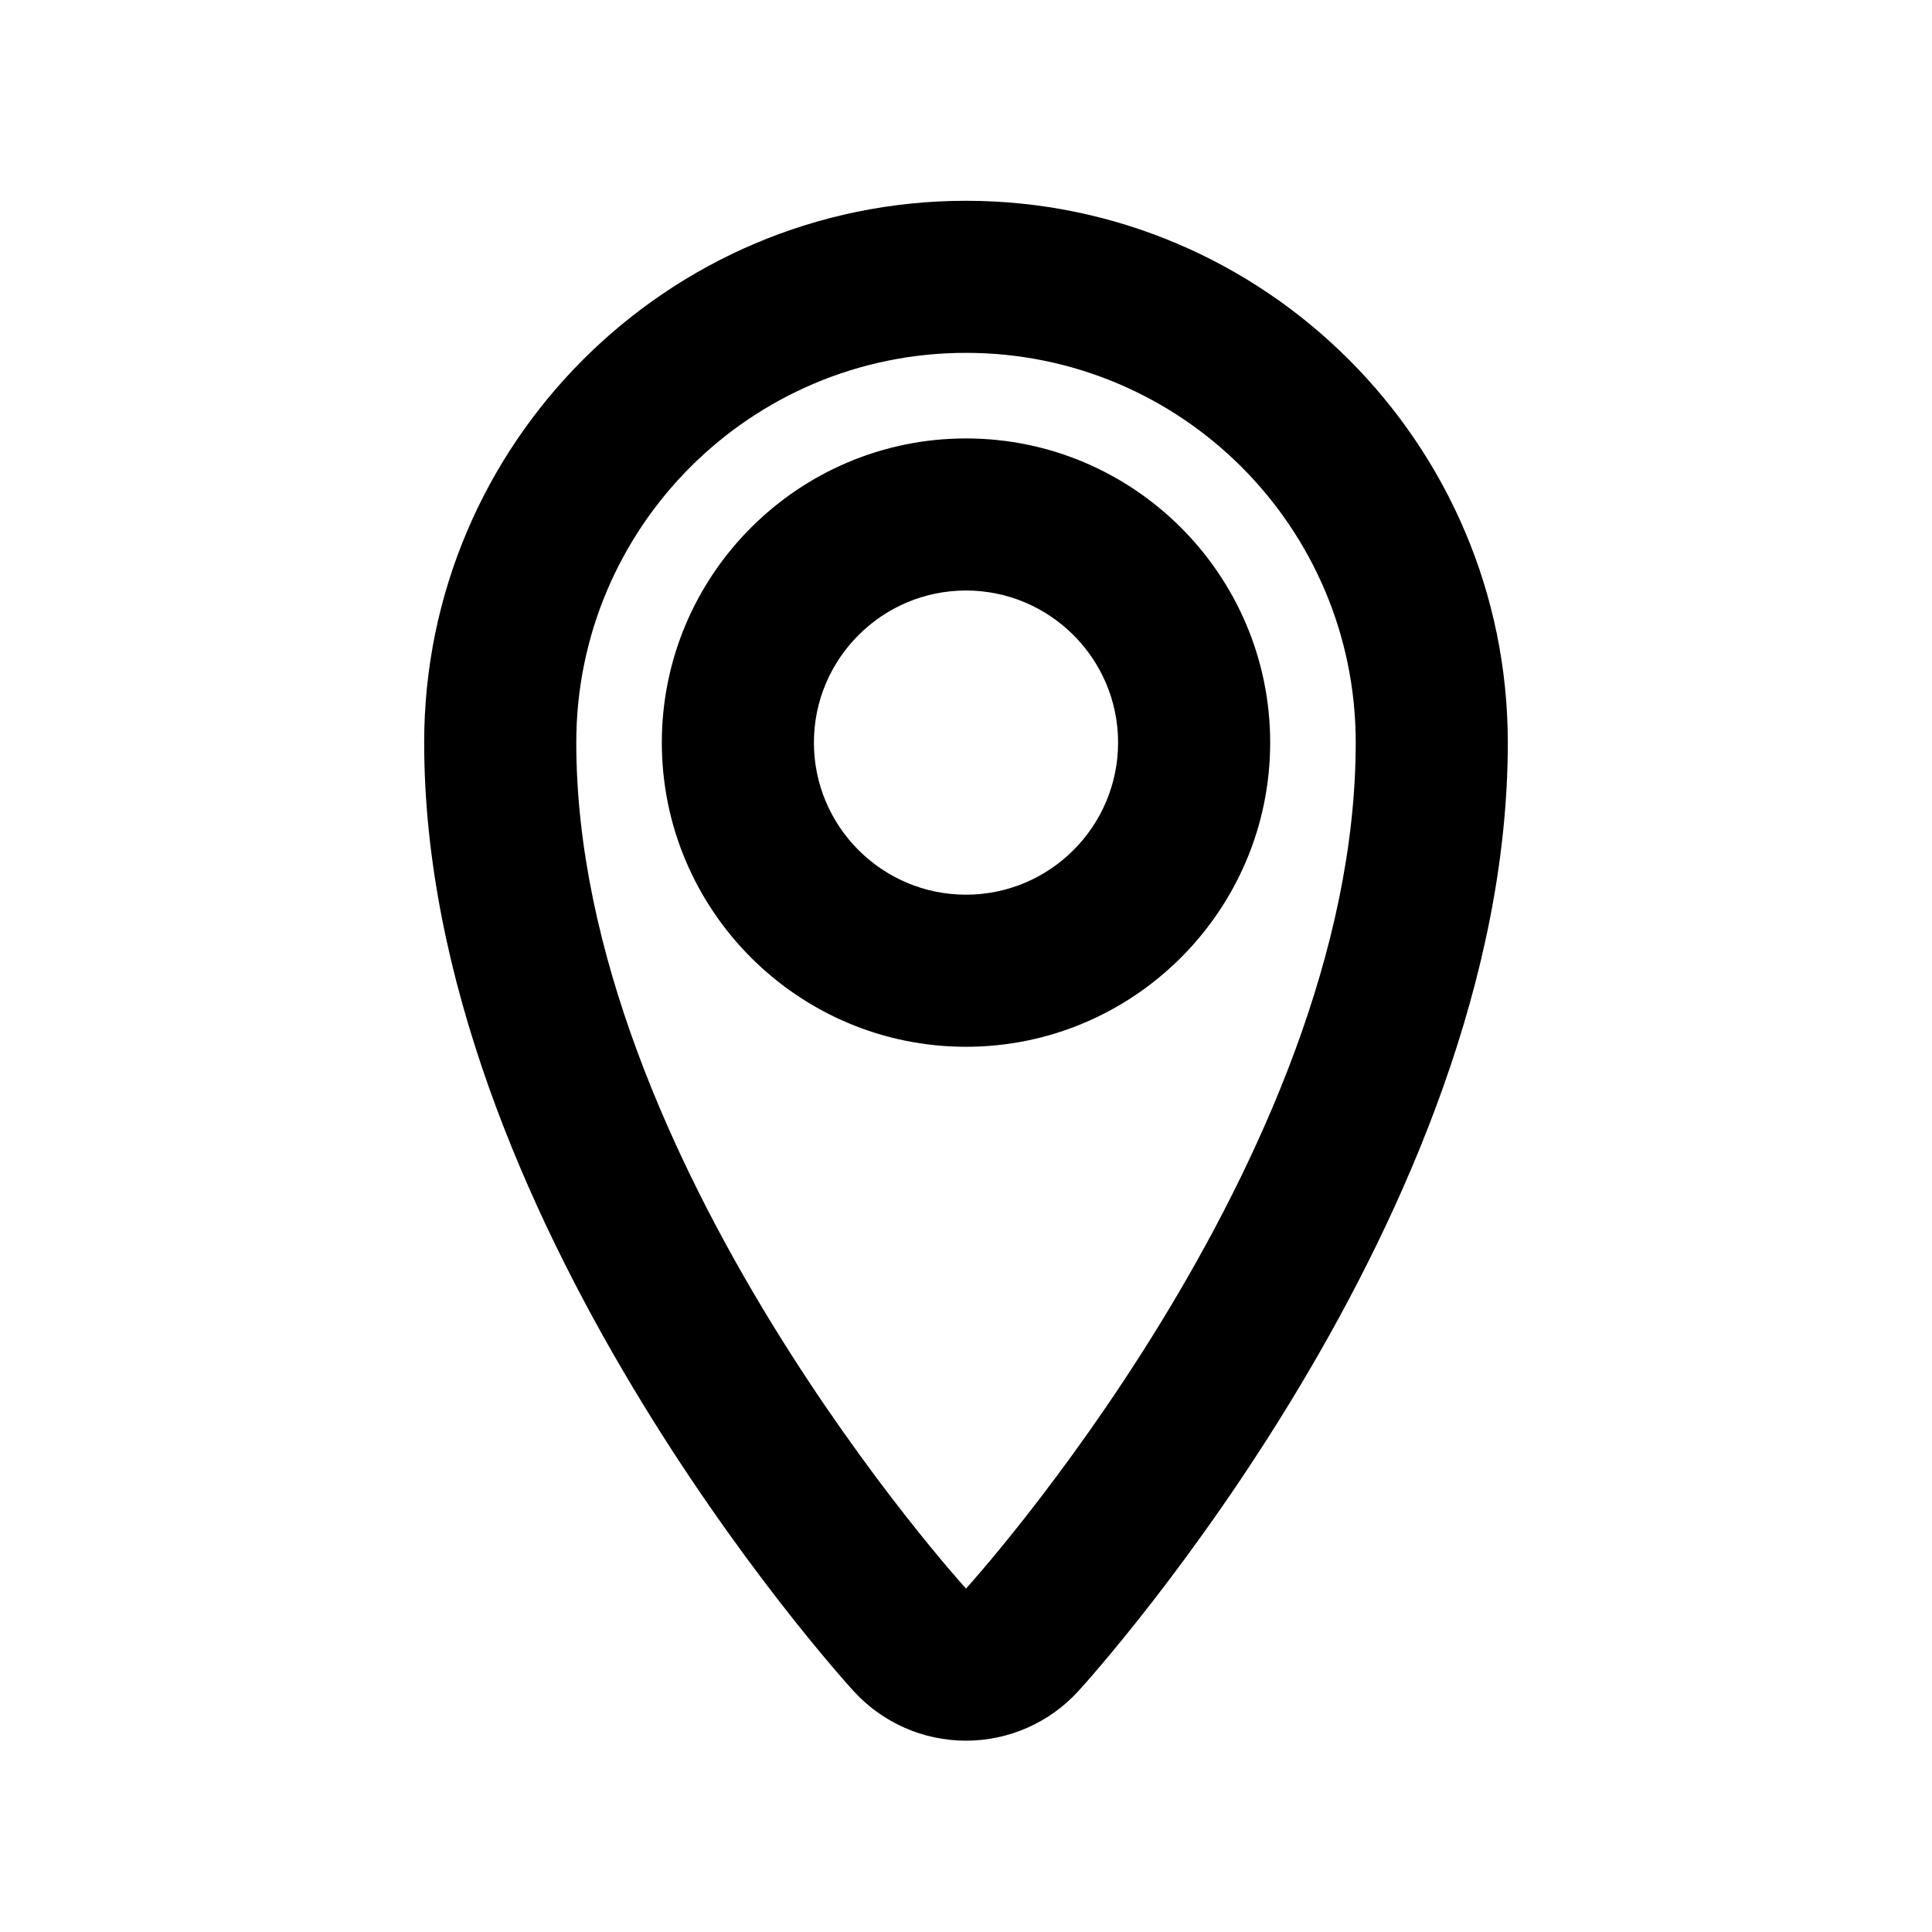
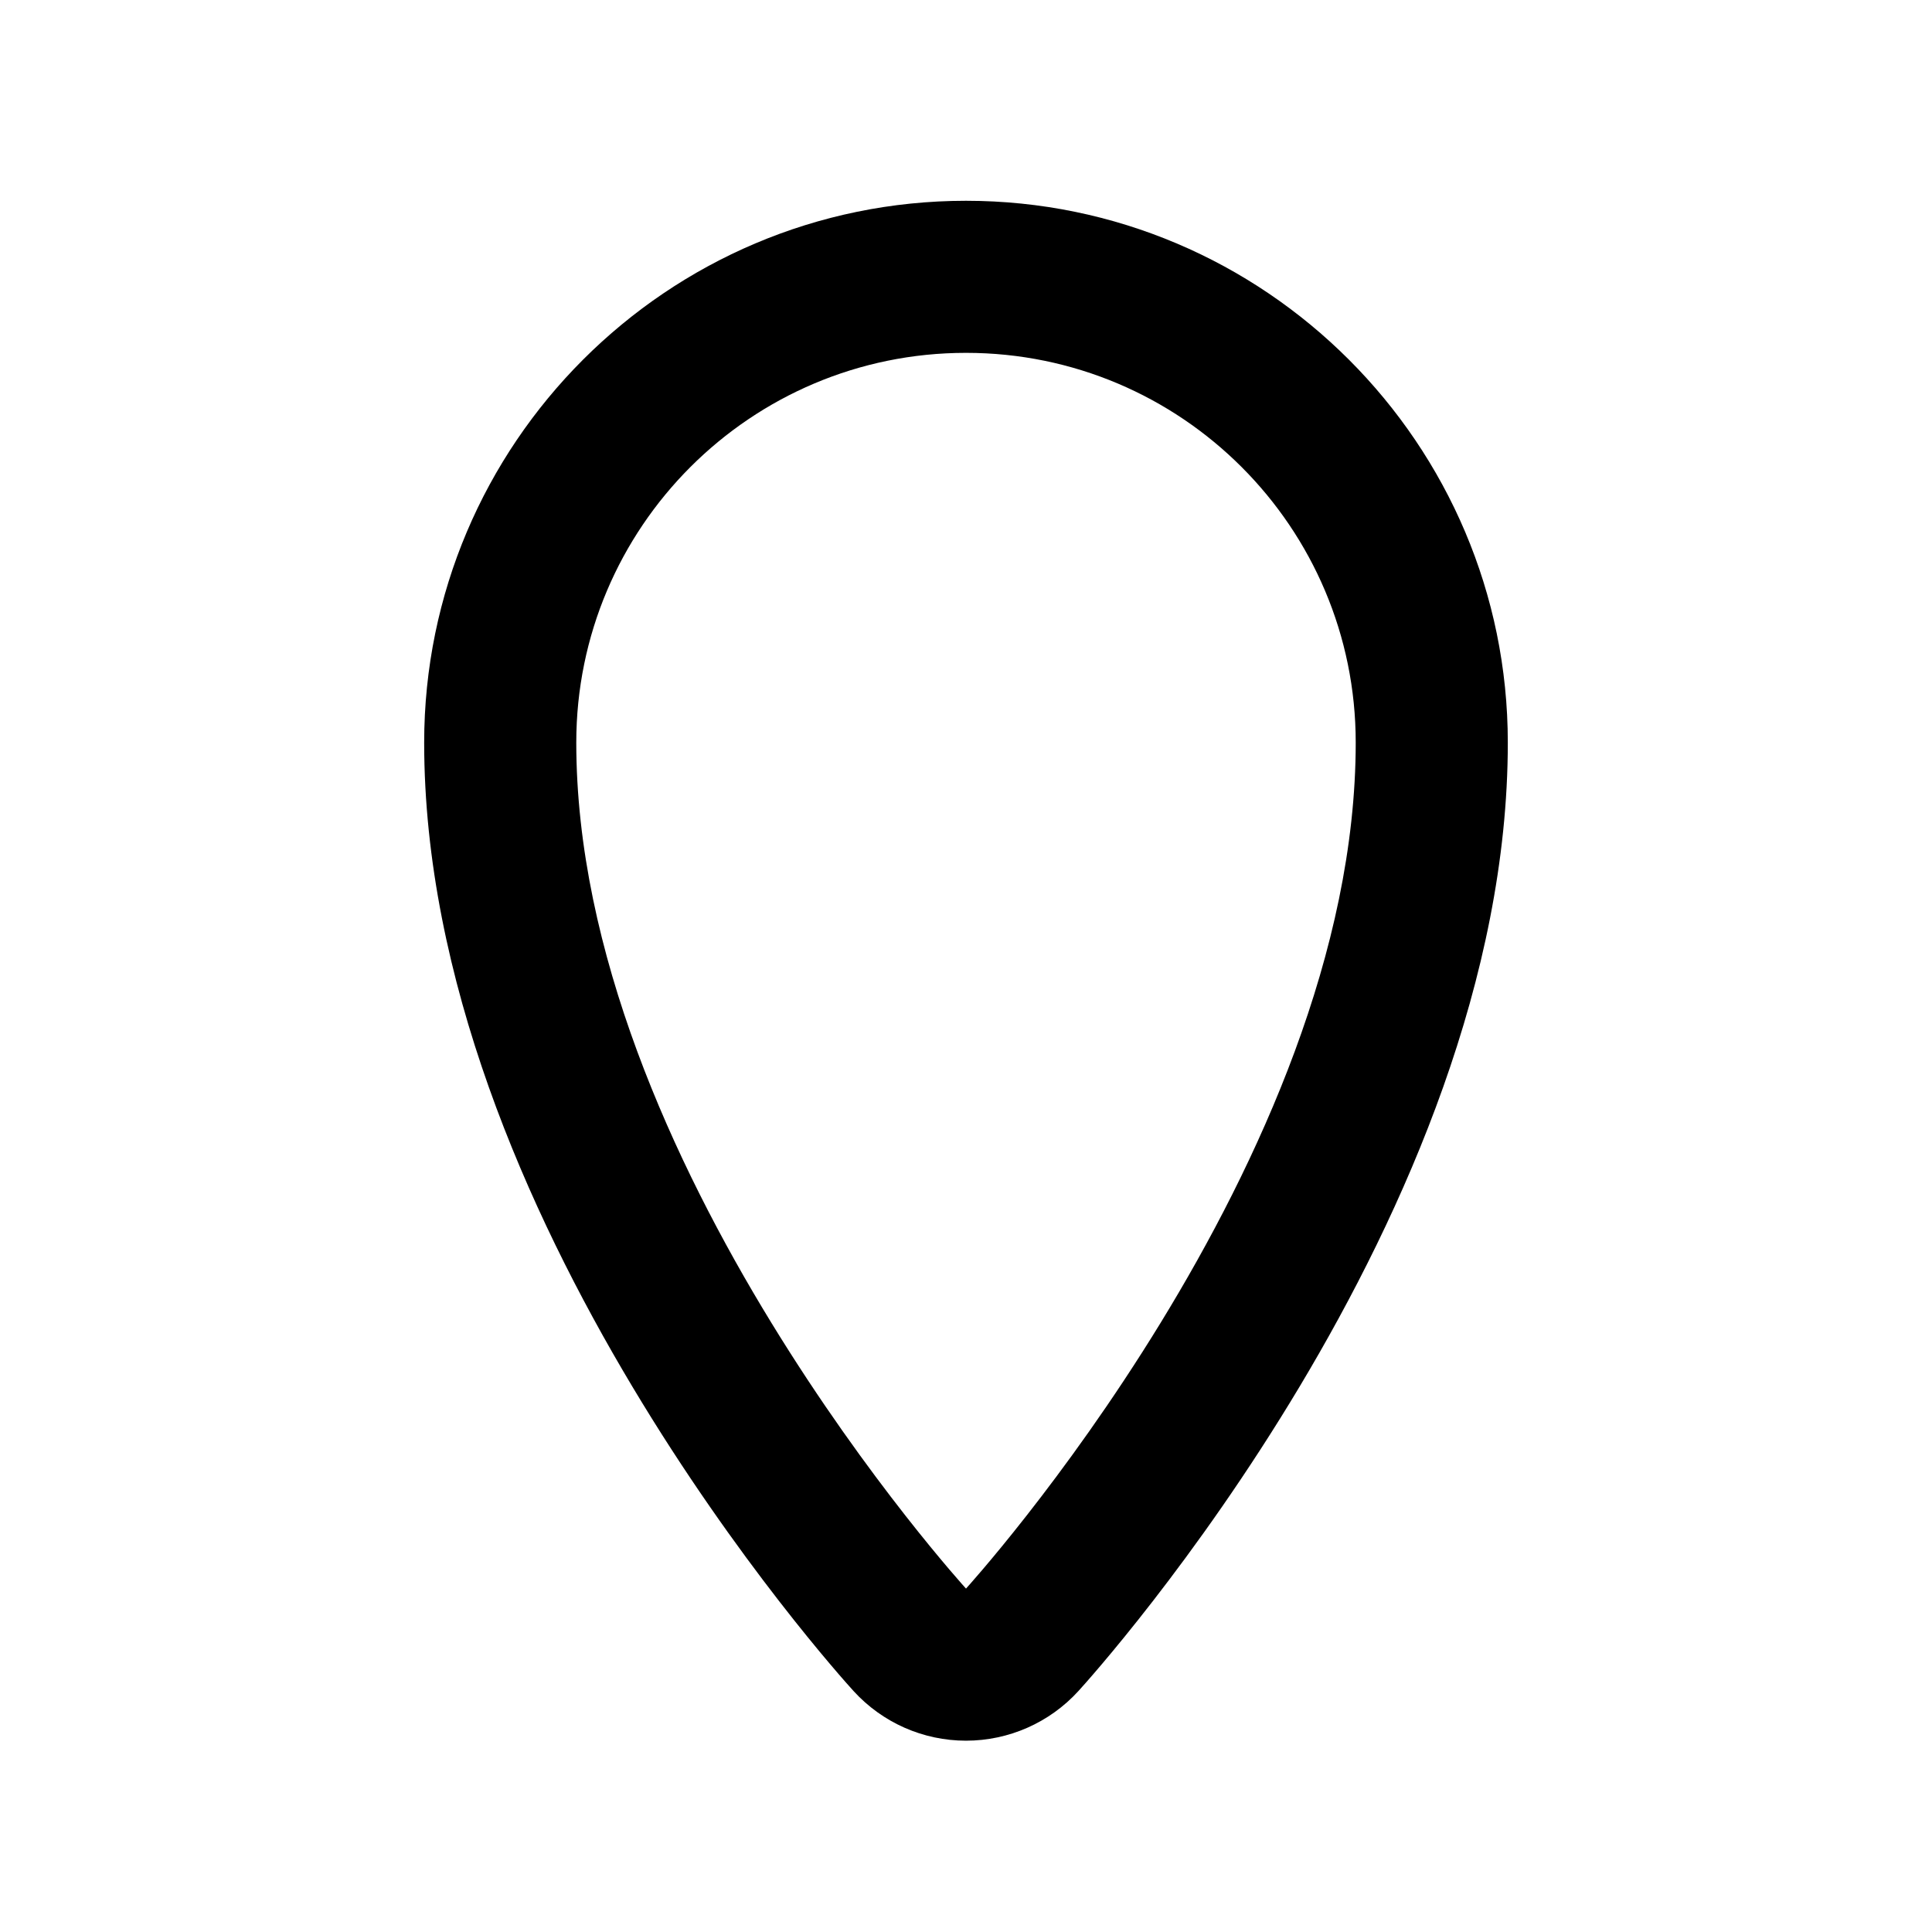
<svg xmlns="http://www.w3.org/2000/svg" fill="#000000" width="800px" height="800px" version="1.1" viewBox="144 144 512 512">
  <g>
    <path d="m400 197.21c-79.172 0-143.59 64.41-143.59 143.59 0 125 109.14 246.24 113.79 251.34 7.644 8.383 18.453 13.16 29.797 13.16 11.34 0 22.152-4.777 29.797-13.16 4.641-5.098 113.79-126.34 113.79-251.34 0-79.172-64.414-143.59-143.59-143.59zm0 367.78s-103.28-113.36-103.28-224.2c0-57.043 46.238-103.28 103.28-103.28s103.28 46.238 103.28 103.28c0 110.84-103.28 224.2-103.28 224.2z" />
-     <path d="m400 260.19c-44.445 0-80.609 36.164-80.609 80.609 0 44.445 36.164 80.609 80.609 80.609s80.609-36.164 80.609-80.609c0-44.445-36.164-80.609-80.609-80.609zm0 120.91c-22.223 0-40.305-18.082-40.305-40.305 0-22.223 18.082-40.305 40.305-40.305s40.305 18.082 40.305 40.305c0 22.223-18.082 40.305-40.305 40.305z" />
  </g>
</svg>